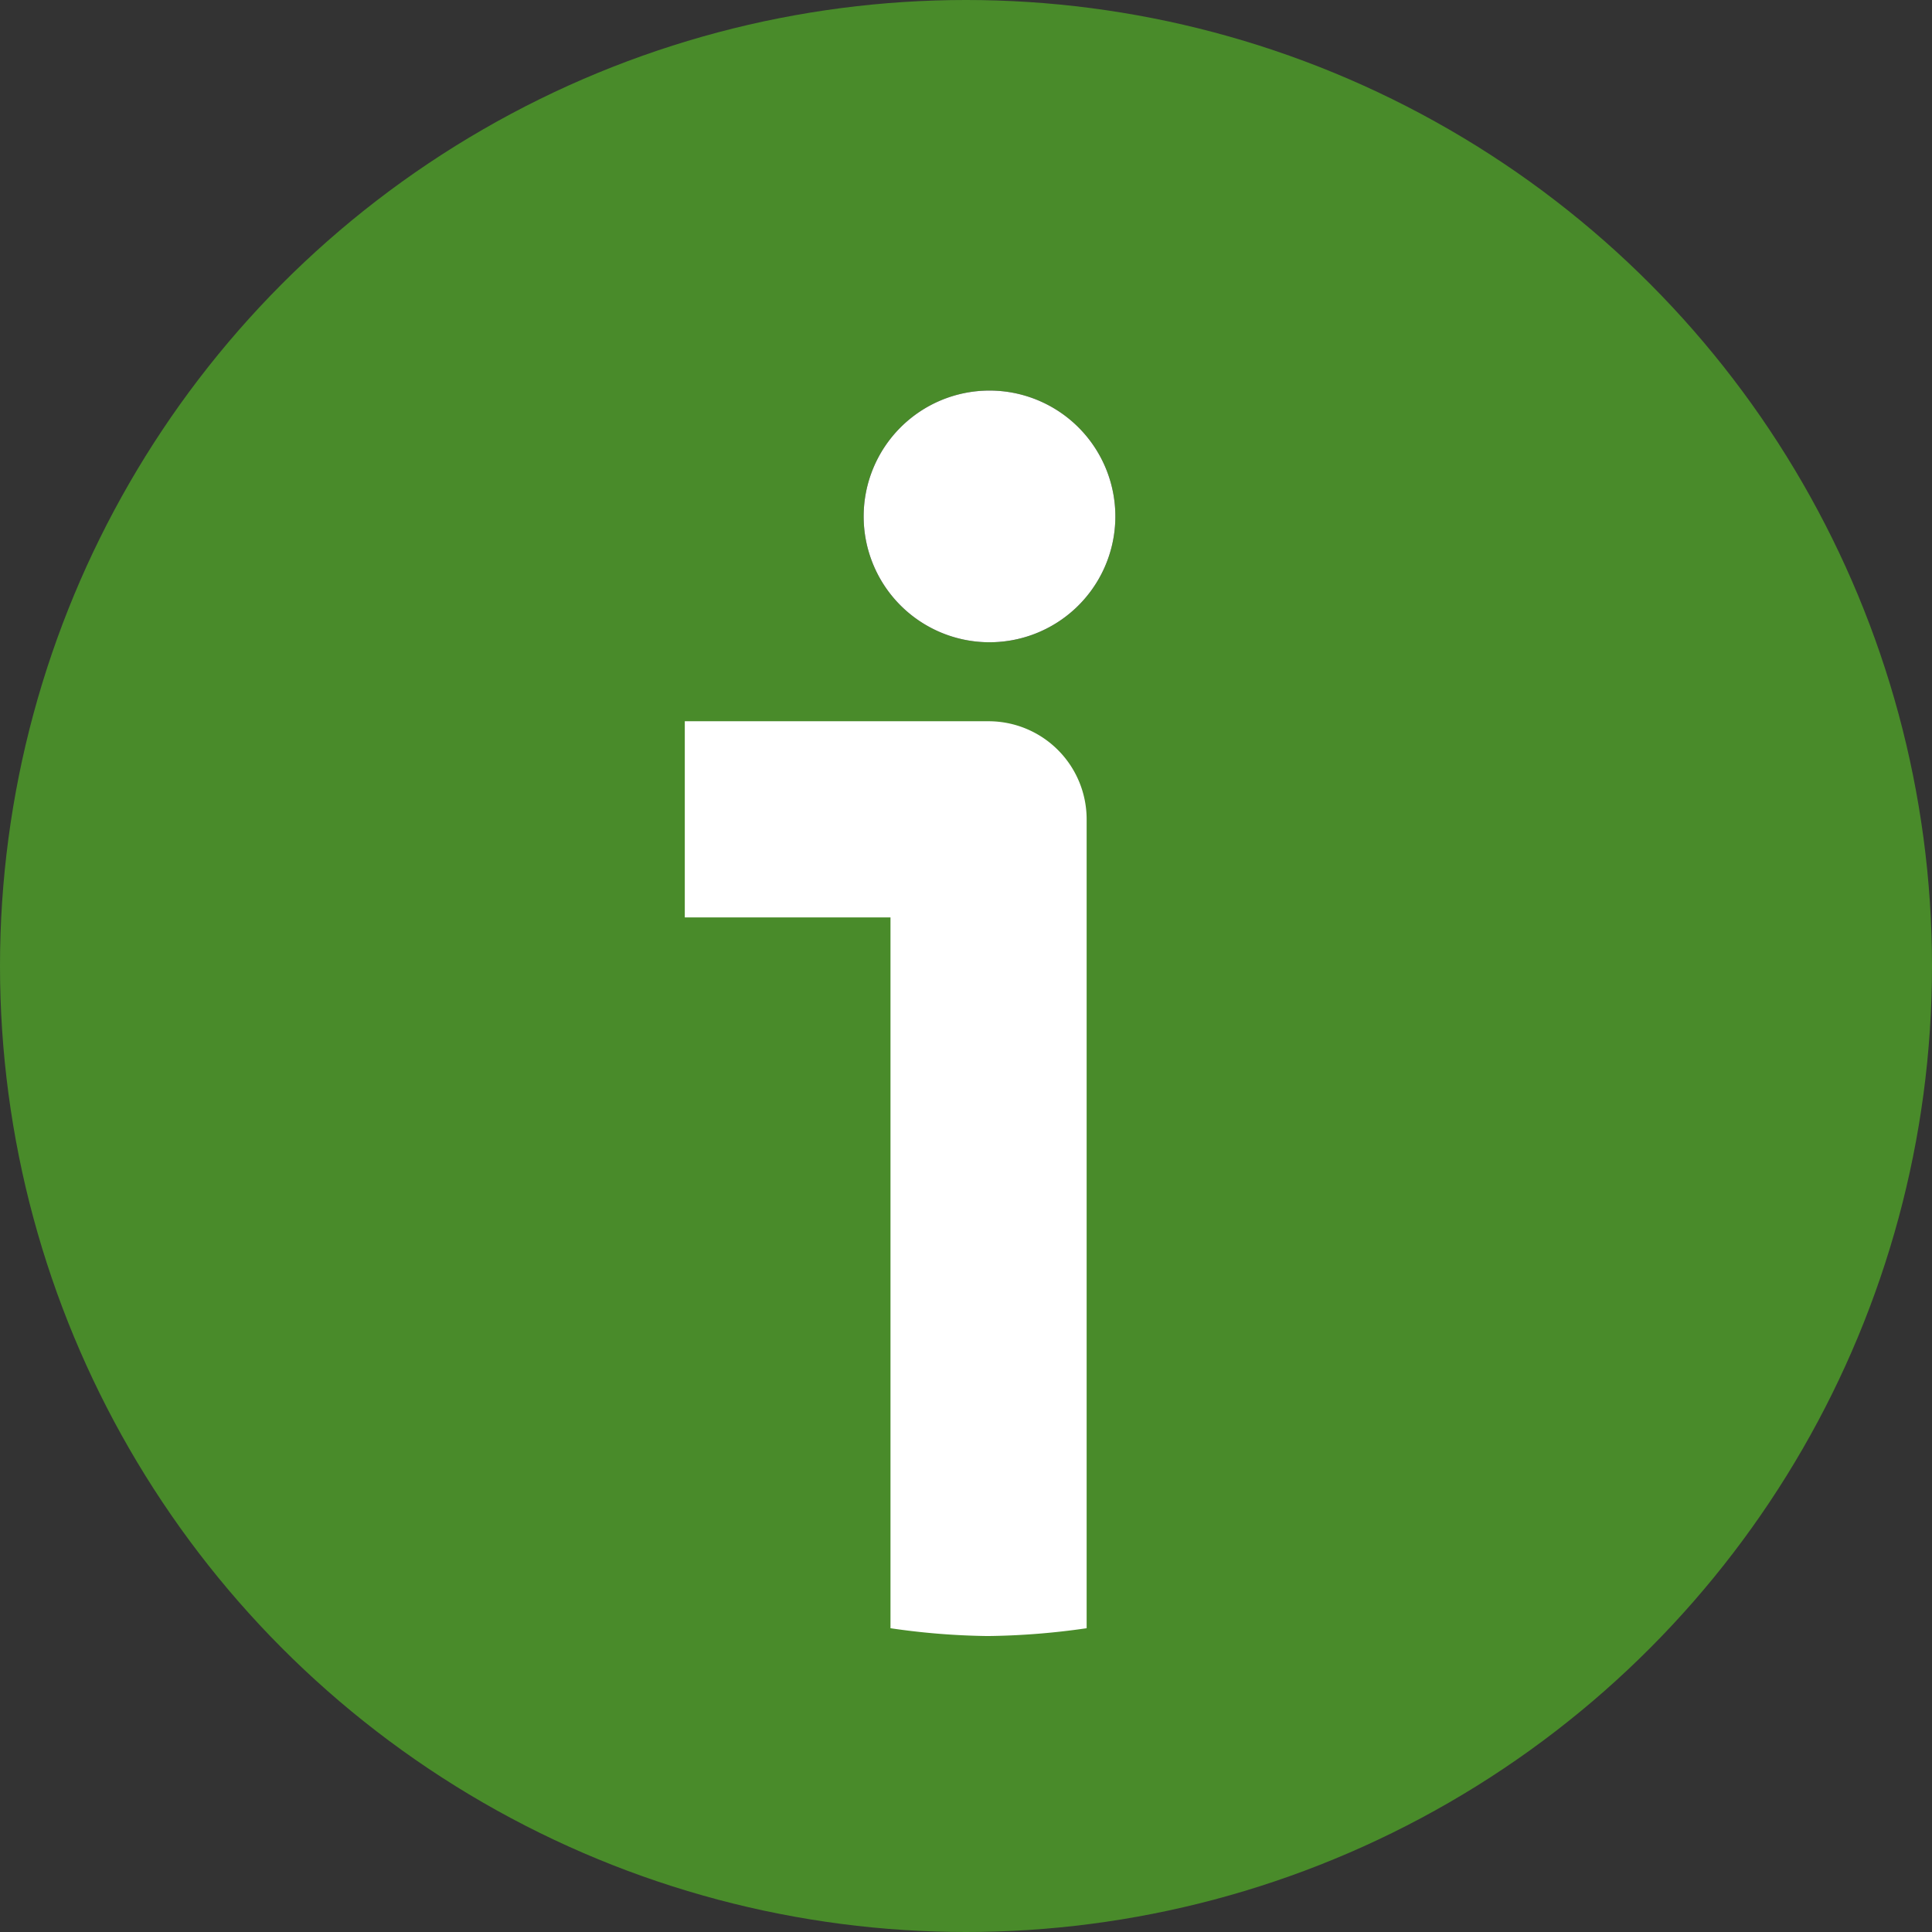
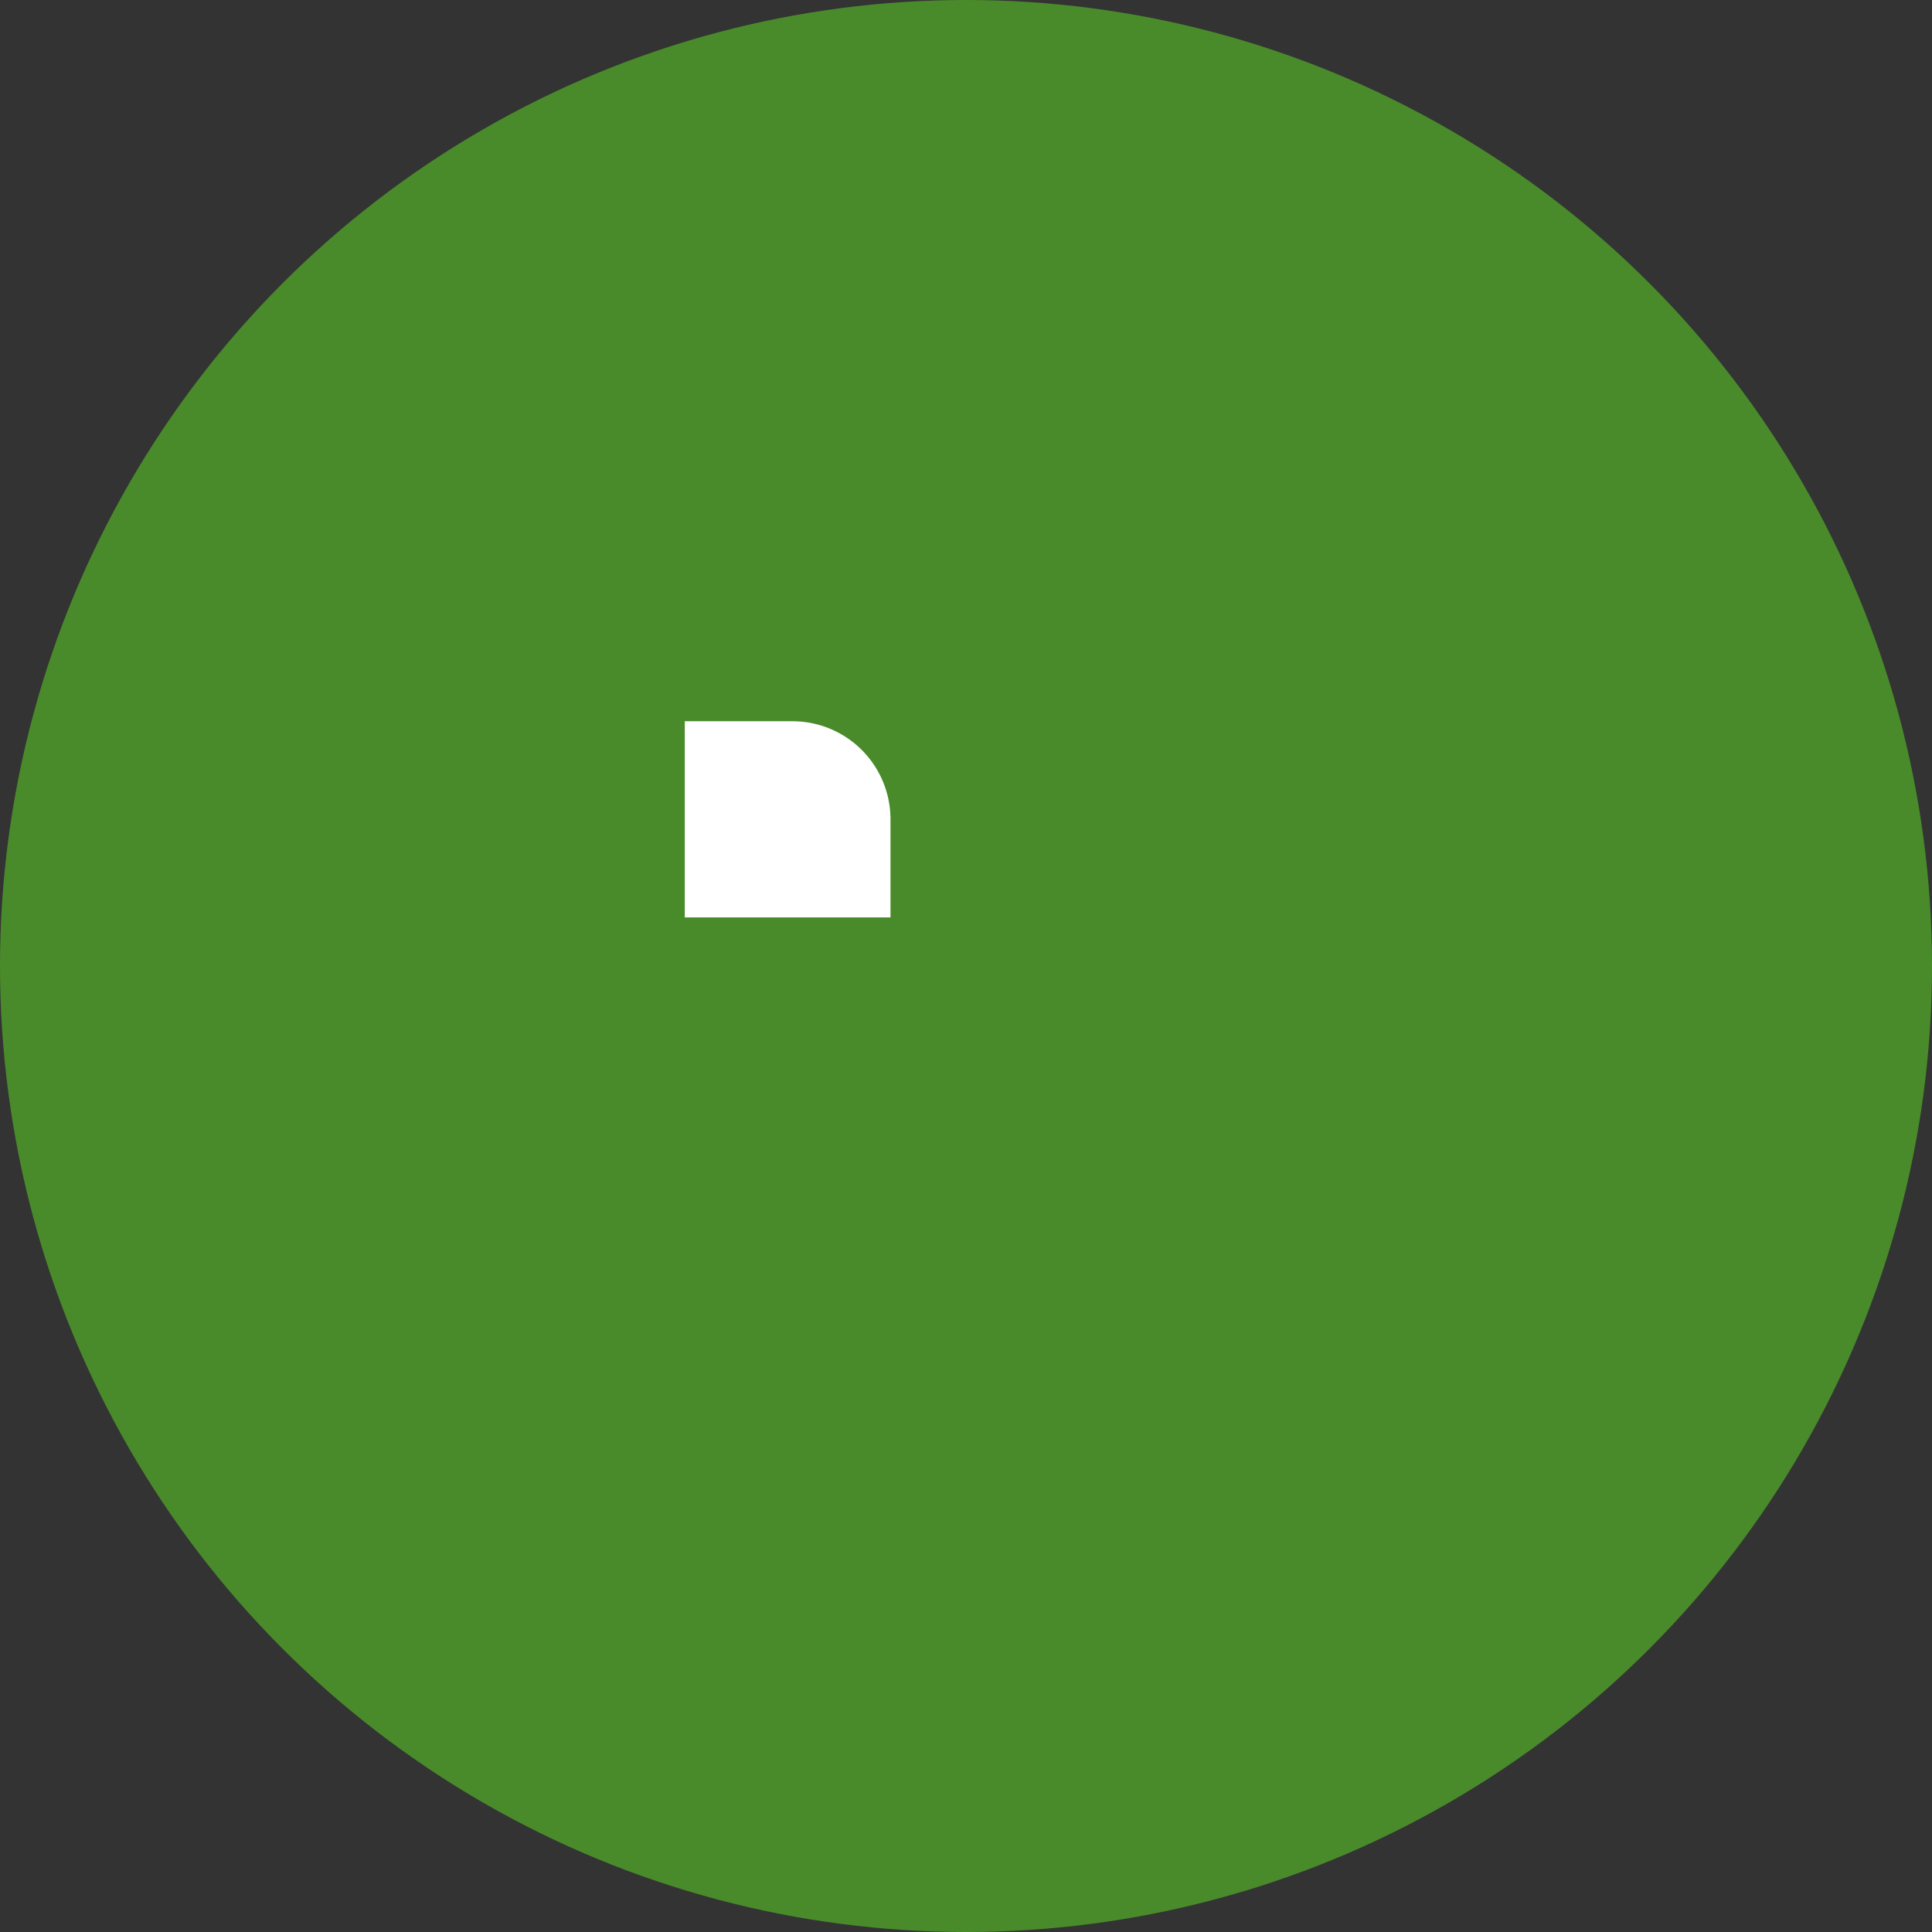
<svg xmlns="http://www.w3.org/2000/svg" viewBox="0 0 22.26 22.26">
  <rect x="0" y="0" width="22.26" height="22.26" fill="#333333" stroke="none" />
  <defs>
    <style>.cls-1{fill:#498b2a;}.cls-2{fill:#fff;}</style>
  </defs>
  <g id="Capa_2" data-name="Capa 2">
    <g id="Capa_1-2" data-name="Capa 1">
      <g id="Capa_2-2" data-name="Capa 2">
        <g id="Capa_1-2-2" data-name="Capa 1-2">
          <circle class="cls-1" cx="11.13" cy="11.13" r="11.13" />
        </g>
      </g>
-       <path d="M11.39,7.4A1.45,1.45,0,1,1,12.85,6,1.45,1.45,0,0,1,11.39,7.4" />
-       <path class="cls-2" d="M11.39,8.31H7.89v2.26h2.37v8.19a8.32,8.32,0,0,0,1.12.09,8.49,8.49,0,0,0,1.14-.09V9.44a1.13,1.13,0,0,0-1.13-1.13" />
-       <path class="cls-2" d="M11.39,4.5A1.45,1.45,0,1,0,12.85,6,1.45,1.45,0,0,0,11.39,4.5" />
+       <path class="cls-2" d="M11.39,8.31H7.89v2.26h2.37v8.19V9.44a1.13,1.13,0,0,0-1.13-1.13" />
    </g>
  </g>
</svg>